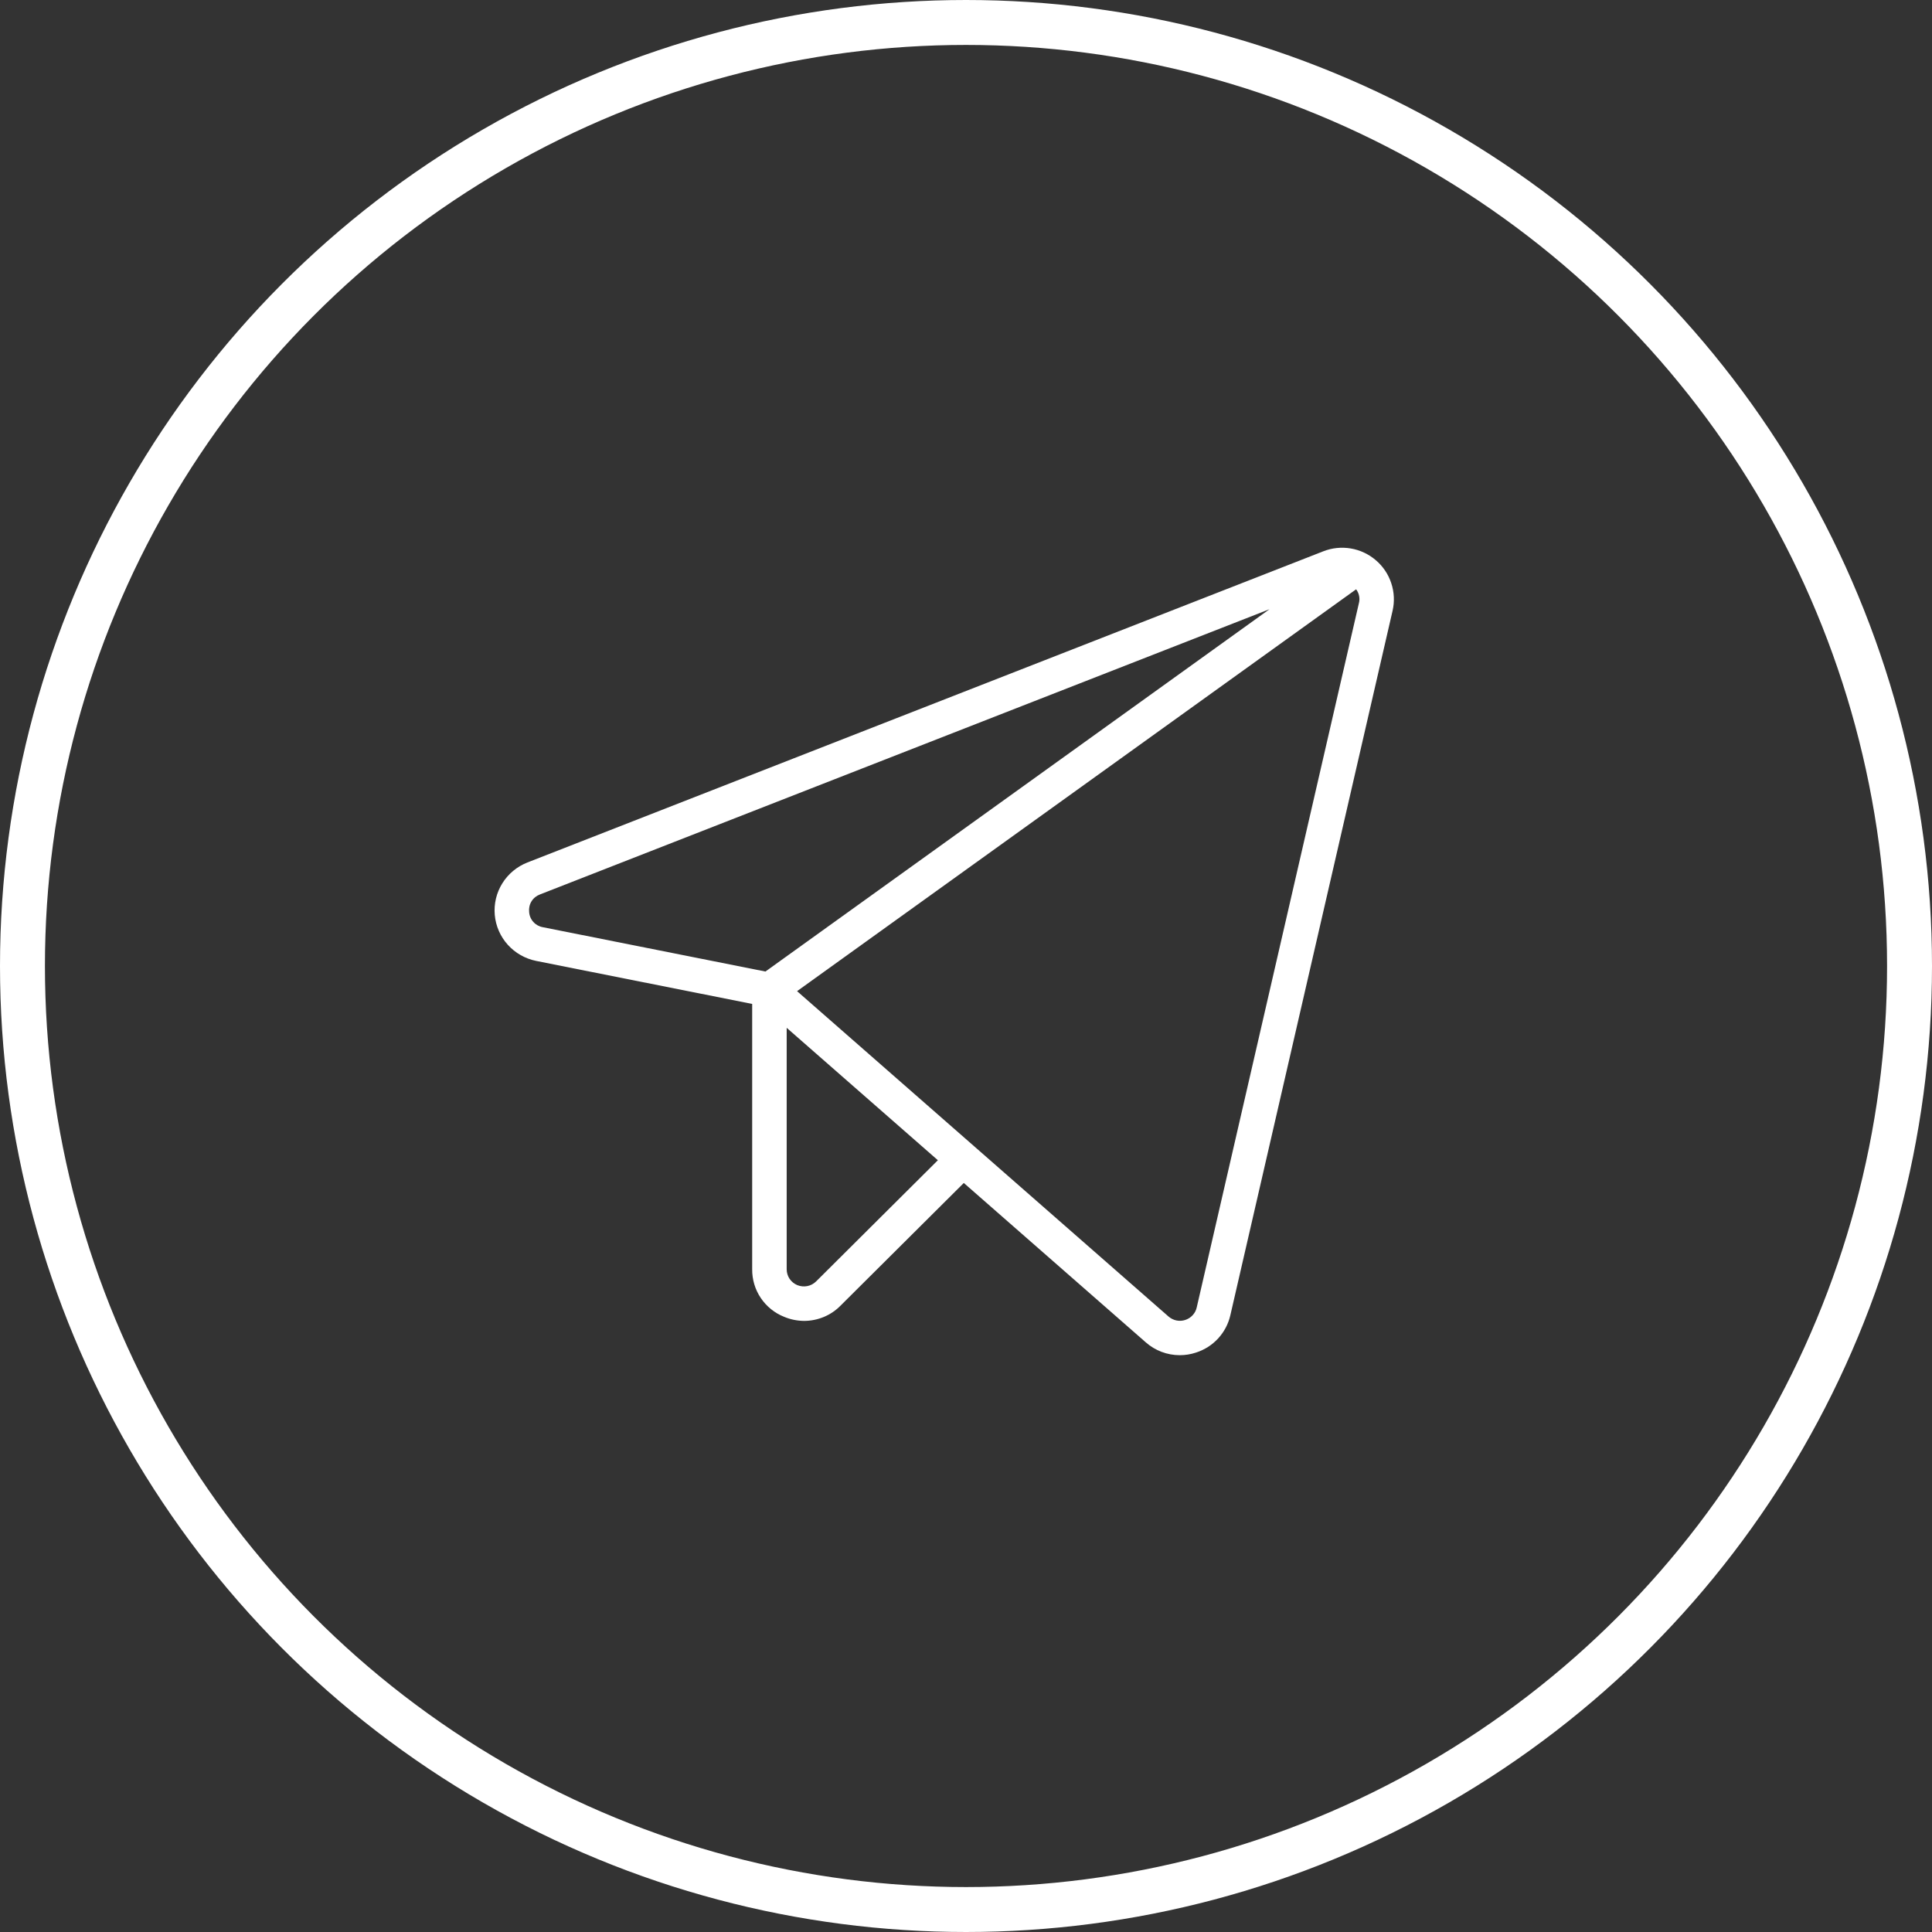
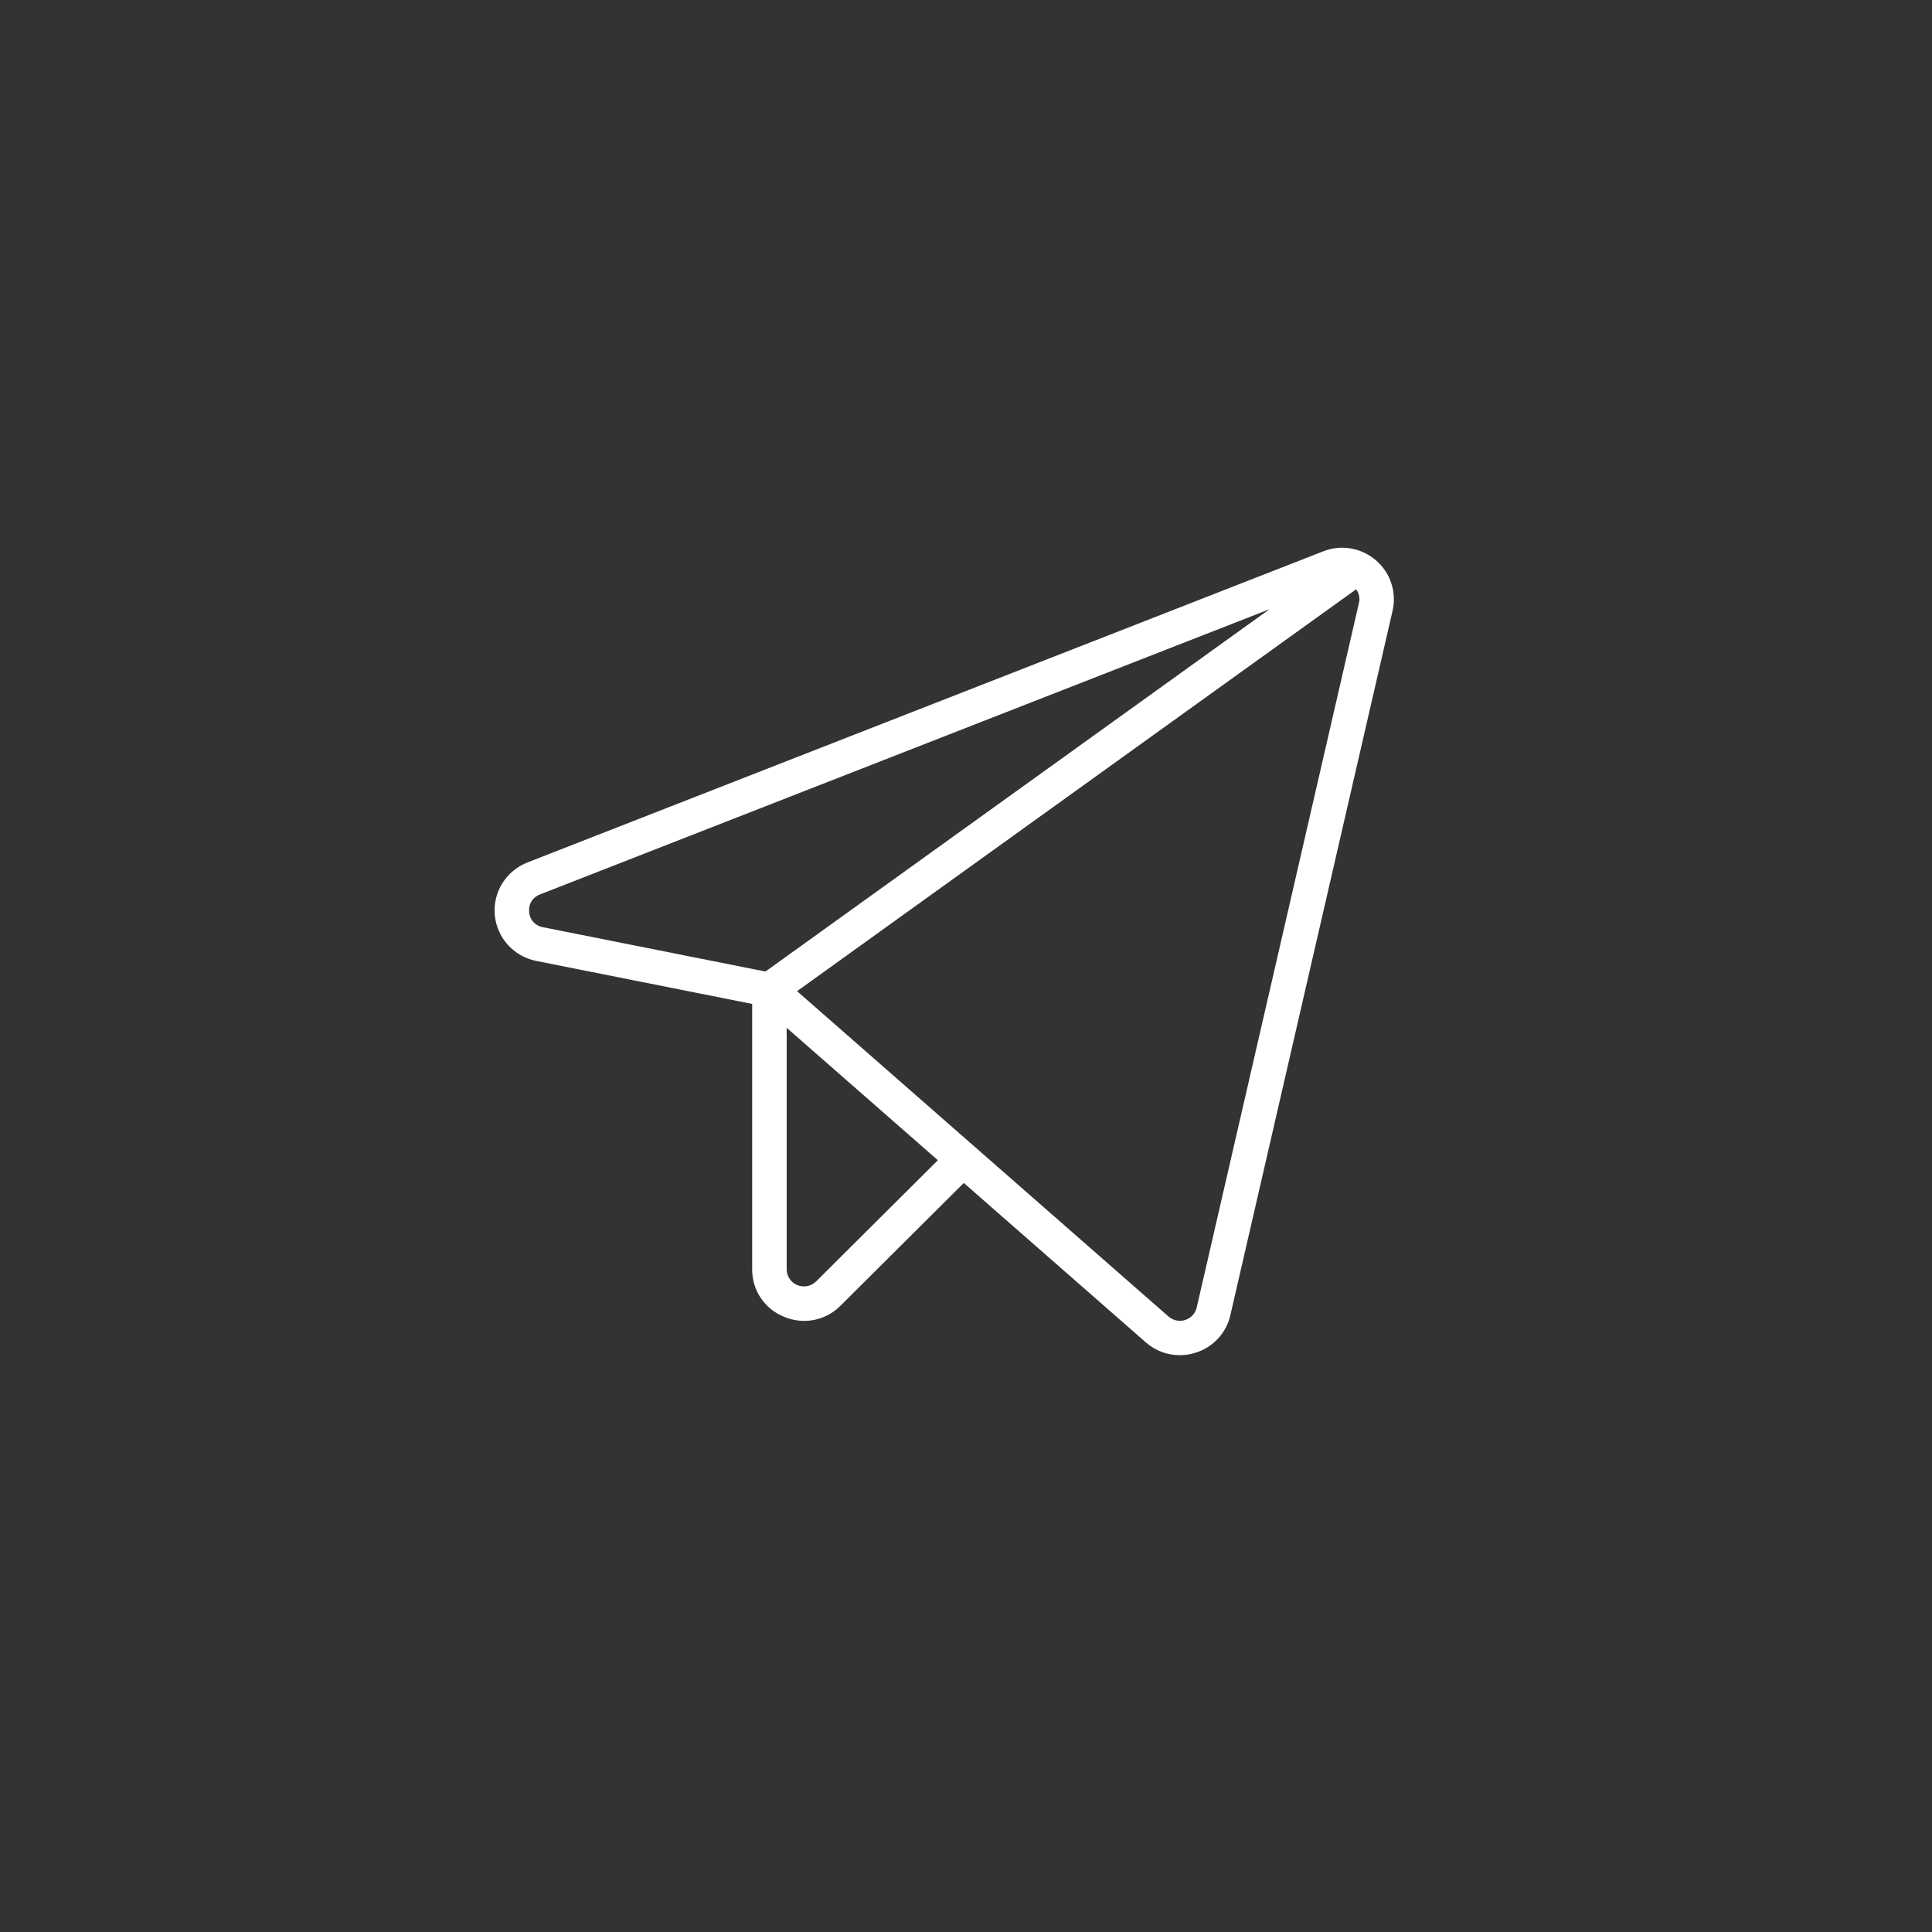
<svg xmlns="http://www.w3.org/2000/svg" width="43" height="43" viewBox="0 0 43 43" fill="none">
  <rect x="0" y="0" width="43" height="43" fill="#333333" stroke="none" />
-   <circle cx="21.5" cy="21.5" r="21" stroke="white" />
  <path d="M30.622 12.469C30.464 12.333 30.271 12.242 30.064 12.207C29.857 12.172 29.645 12.194 29.45 12.271L11.738 19.196C11.507 19.287 11.311 19.449 11.18 19.66C11.049 19.87 10.99 20.117 11.012 20.364C11.034 20.611 11.136 20.844 11.302 21.028C11.468 21.212 11.69 21.338 11.934 21.387L16.741 22.344V28.25C16.739 28.477 16.805 28.7 16.932 28.888C17.059 29.077 17.24 29.224 17.452 29.308C17.594 29.368 17.746 29.398 17.9 29.399C18.05 29.398 18.199 29.368 18.338 29.31C18.476 29.252 18.602 29.167 18.707 29.06L21.451 26.329L25.5 29.875C25.709 30.06 25.978 30.162 26.258 30.162C26.379 30.162 26.499 30.143 26.615 30.105C26.805 30.045 26.976 29.937 27.111 29.79C27.246 29.644 27.34 29.465 27.384 29.271L30.994 13.594C31.041 13.39 31.031 13.178 30.965 12.98C30.9 12.782 30.782 12.605 30.622 12.469ZM11.777 20.297C11.768 20.214 11.786 20.131 11.83 20.06C11.874 19.989 11.941 19.936 12.019 19.907L28.255 13.559L17.036 21.623L12.084 20.637C12.002 20.623 11.927 20.582 11.871 20.52C11.815 20.458 11.782 20.38 11.777 20.297ZM18.164 28.52C18.11 28.573 18.042 28.61 17.968 28.624C17.893 28.639 17.816 28.631 17.746 28.603C17.676 28.574 17.616 28.525 17.573 28.462C17.531 28.399 17.509 28.325 17.509 28.25V22.876L20.874 25.823L18.164 28.52ZM30.245 13.423L26.635 29.1C26.621 29.165 26.589 29.224 26.544 29.273C26.499 29.322 26.442 29.358 26.379 29.378C26.316 29.399 26.248 29.402 26.183 29.389C26.118 29.375 26.058 29.345 26.008 29.302L17.74 22.06L30.183 13.116C30.216 13.159 30.238 13.209 30.249 13.262C30.26 13.315 30.259 13.37 30.245 13.423Z" fill="white" />
</svg>